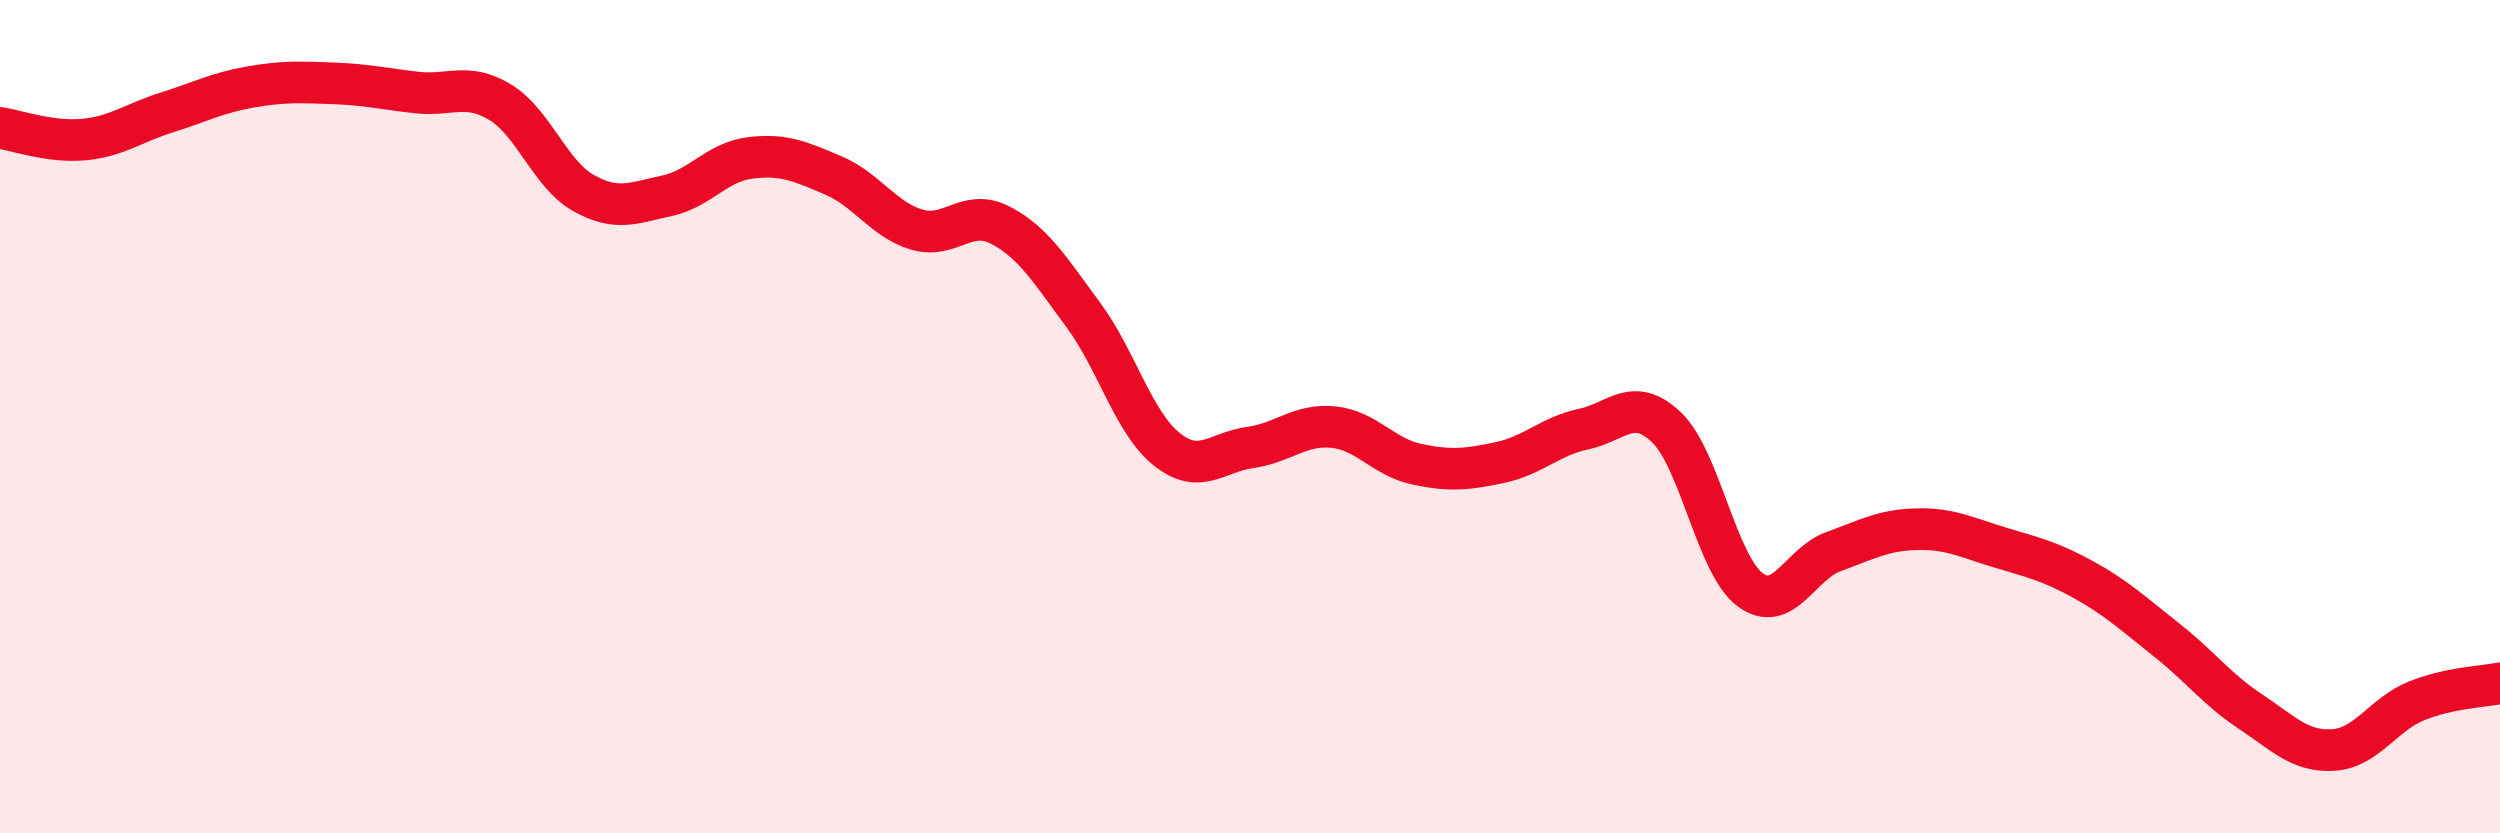
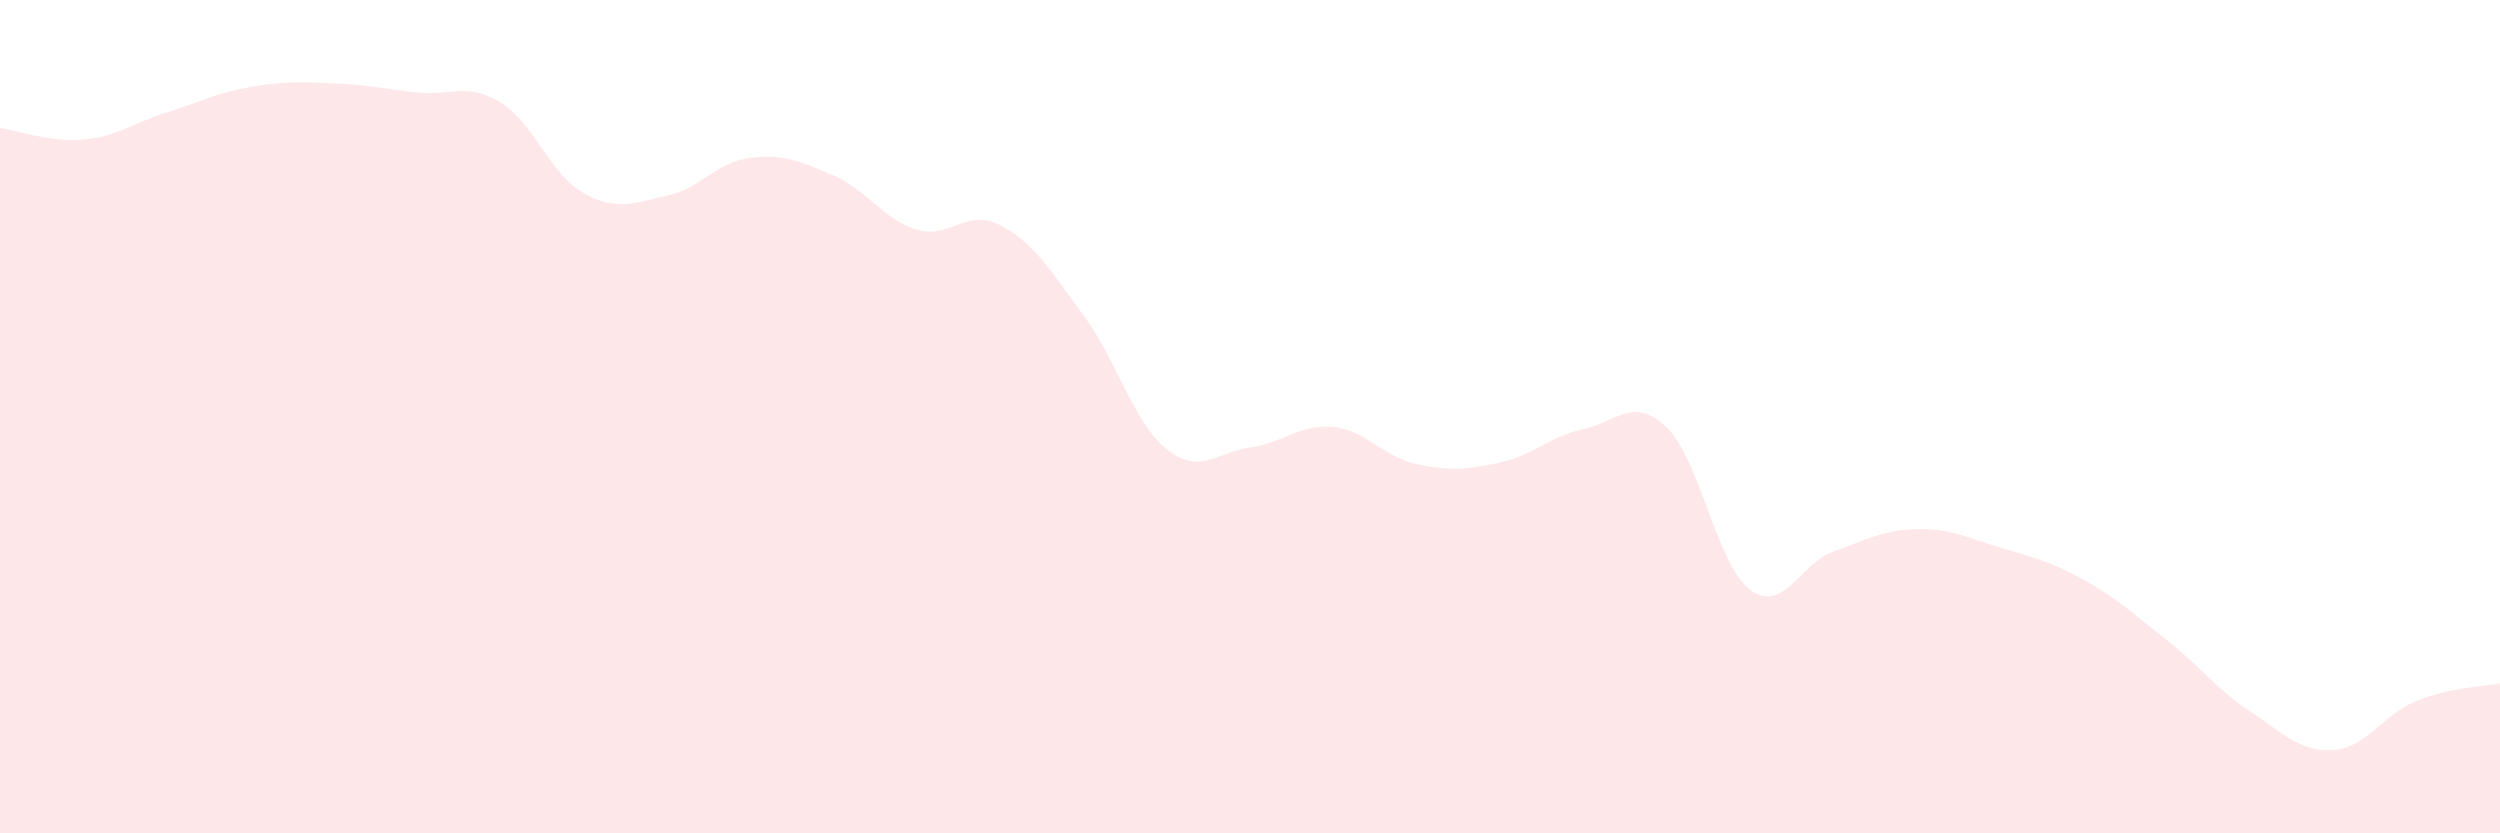
<svg xmlns="http://www.w3.org/2000/svg" width="60" height="20" viewBox="0 0 60 20">
  <path d="M 0,3.07 C 0.4,3.13 1.2,3.42 2,3.35 C 2.8,3.28 3.2,2.95 4,2.7 C 4.8,2.45 5.2,2.23 6,2.09 C 6.8,1.95 7.2,1.97 8,2 C 8.8,2.03 9.2,2.13 10,2.22 C 10.8,2.31 11.2,1.97 12,2.45 C 12.8,2.93 13.2,4.18 14,4.63 C 14.8,5.08 15.2,4.87 16,4.7 C 16.8,4.53 17.2,3.89 18,3.79 C 18.8,3.69 19.2,3.87 20,4.21 C 20.8,4.55 21.2,5.27 22,5.51 C 22.8,5.75 23.2,4.99 24,5.4 C 24.8,5.81 25.2,6.48 26,7.56 C 26.8,8.64 27.2,10.14 28,10.78 C 28.8,11.42 29.2,10.85 30,10.74 C 30.8,10.63 31.2,10.17 32,10.25 C 32.8,10.33 33.2,10.97 34,11.14 C 34.8,11.31 35.2,11.27 36,11.1 C 36.8,10.93 37.2,10.47 38,10.3 C 38.8,10.13 39.2,9.49 40,10.26 C 40.8,11.03 41.2,13.55 42,14.15 C 42.8,14.75 43.2,13.53 44,13.24 C 44.8,12.95 45.2,12.72 46,12.7 C 46.8,12.68 47.2,12.9 48,13.14 C 48.8,13.38 49.2,13.47 50,13.91 C 50.8,14.35 51.2,14.73 52,15.36 C 52.8,15.99 53.2,16.54 54,17.07 C 54.8,17.6 55.2,18.05 56,18 C 56.8,17.95 57.2,17.14 58,16.82 C 58.8,16.5 59.6,16.48 60,16.4L60 20L0 20Z" fill="#EB0A25" opacity="0.1" stroke-linecap="round" stroke-linejoin="round" />
-   <path d="M 0,3.07 C 0.4,3.13 1.2,3.42 2,3.35 C 2.8,3.28 3.2,2.95 4,2.7 C 4.8,2.45 5.2,2.23 6,2.09 C 6.8,1.95 7.2,1.97 8,2 C 8.8,2.03 9.2,2.13 10,2.22 C 10.8,2.31 11.2,1.97 12,2.45 C 12.8,2.93 13.2,4.18 14,4.63 C 14.8,5.08 15.2,4.87 16,4.7 C 16.8,4.53 17.2,3.89 18,3.79 C 18.8,3.69 19.2,3.87 20,4.21 C 20.8,4.55 21.2,5.27 22,5.51 C 22.8,5.75 23.2,4.99 24,5.4 C 24.8,5.81 25.2,6.48 26,7.56 C 26.8,8.64 27.2,10.14 28,10.78 C 28.8,11.42 29.2,10.85 30,10.74 C 30.8,10.63 31.2,10.17 32,10.25 C 32.8,10.33 33.2,10.97 34,11.14 C 34.8,11.31 35.2,11.27 36,11.1 C 36.8,10.93 37.2,10.47 38,10.3 C 38.8,10.13 39.2,9.49 40,10.26 C 40.8,11.03 41.2,13.55 42,14.15 C 42.8,14.75 43.2,13.53 44,13.24 C 44.8,12.95 45.2,12.72 46,12.7 C 46.8,12.68 47.2,12.9 48,13.14 C 48.8,13.38 49.2,13.47 50,13.91 C 50.8,14.35 51.2,14.73 52,15.36 C 52.8,15.99 53.2,16.54 54,17.07 C 54.8,17.6 55.2,18.05 56,18 C 56.8,17.95 57.2,17.14 58,16.82 C 58.8,16.5 59.6,16.48 60,16.4" stroke="#EB0A25" stroke-width="1" fill="none" stroke-linecap="round" stroke-linejoin="round" />
</svg>